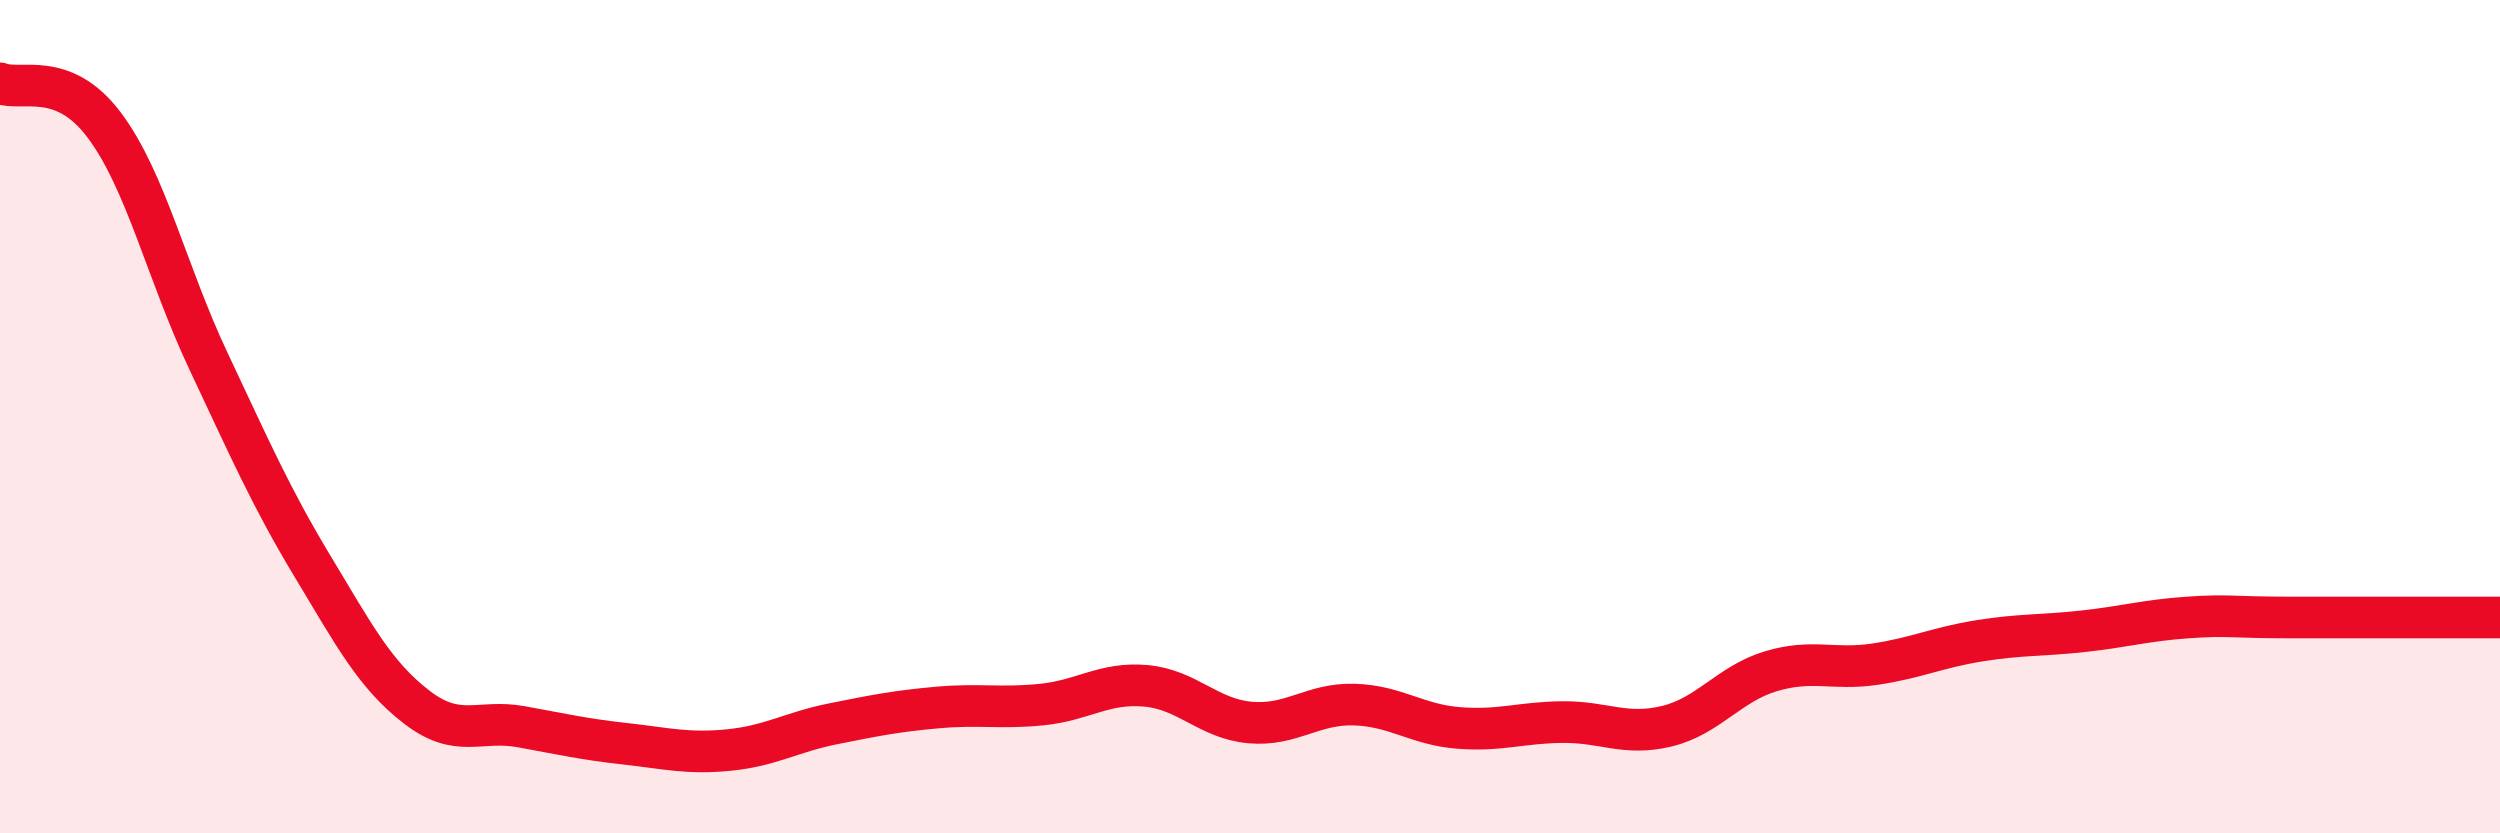
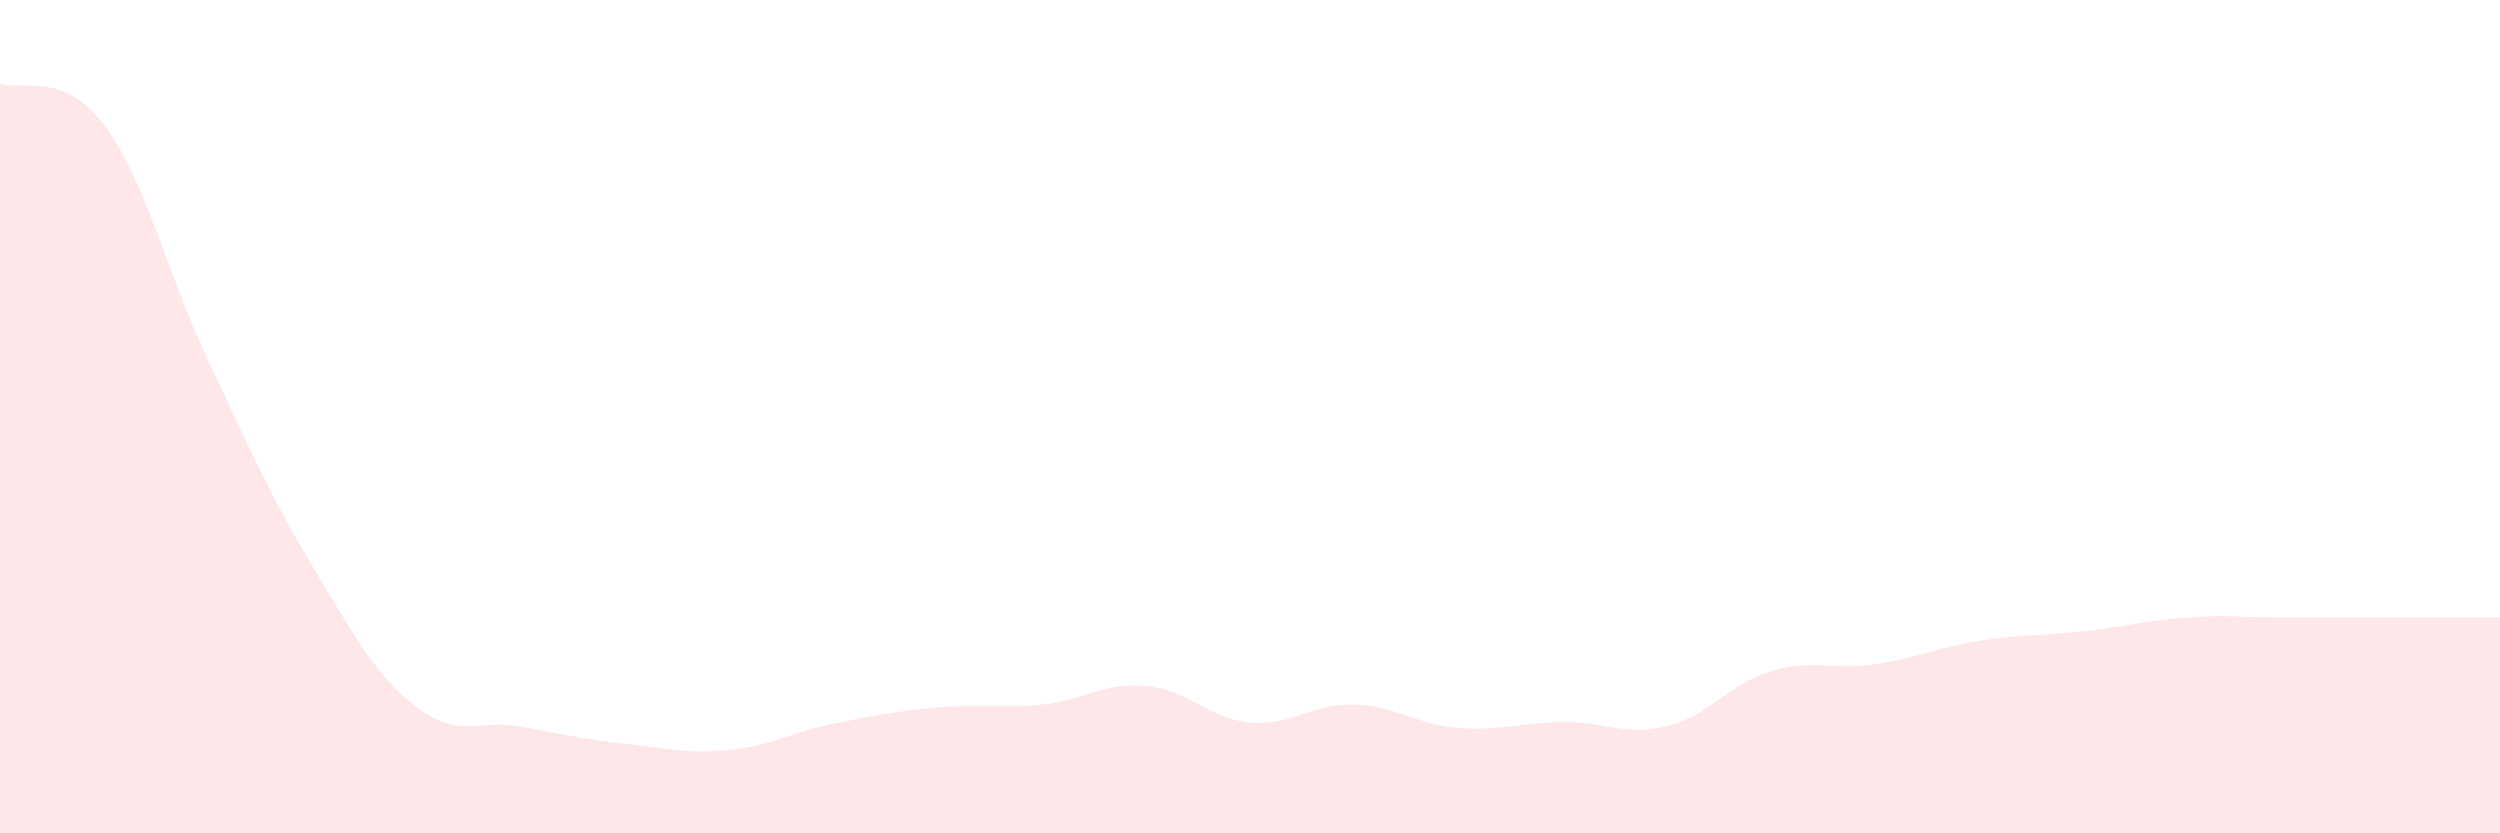
<svg xmlns="http://www.w3.org/2000/svg" width="60" height="20" viewBox="0 0 60 20">
  <path d="M 0,2 C 0.5,2.2 1.5,1.67 2.5,3 C 3.5,4.33 4,6.54 5,8.66 C 6,10.78 6.5,11.93 7.5,13.59 C 8.5,15.25 9,16.2 10,16.97 C 11,17.74 11.5,17.26 12.5,17.44 C 13.5,17.62 14,17.74 15,17.85 C 16,17.96 16.5,18.1 17.5,18 C 18.5,17.9 19,17.57 20,17.37 C 21,17.17 21.5,17.07 22.5,16.98 C 23.5,16.89 24,17.01 25,16.91 C 26,16.81 26.5,16.37 27.5,16.46 C 28.5,16.55 29,17.25 30,17.34 C 31,17.43 31.5,16.88 32.5,16.91 C 33.5,16.94 34,17.39 35,17.47 C 36,17.55 36.5,17.34 37.5,17.33 C 38.5,17.32 39,17.67 40,17.43 C 41,17.19 41.5,16.41 42.5,16.11 C 43.5,15.81 44,16.09 45,15.94 C 46,15.79 46.5,15.54 47.5,15.38 C 48.5,15.22 49,15.26 50,15.15 C 51,15.04 51.5,14.89 52.5,14.82 C 53.5,14.75 53.5,14.82 55,14.82 C 56.5,14.82 59,14.82 60,14.82L60 20L0 20Z" fill="#EB0A25" opacity="0.1" stroke-linecap="round" stroke-linejoin="round" />
-   <path d="M 0,2 C 0.5,2.2 1.5,1.67 2.5,3 C 3.5,4.33 4,6.54 5,8.66 C 6,10.78 6.5,11.93 7.5,13.59 C 8.5,15.25 9,16.2 10,16.97 C 11,17.74 11.5,17.26 12.5,17.44 C 13.5,17.62 14,17.74 15,17.85 C 16,17.96 16.5,18.1 17.5,18 C 18.5,17.9 19,17.57 20,17.37 C 21,17.17 21.5,17.07 22.5,16.98 C 23.5,16.89 24,17.01 25,16.91 C 26,16.81 26.5,16.37 27.5,16.46 C 28.5,16.55 29,17.25 30,17.34 C 31,17.43 31.5,16.88 32.5,16.91 C 33.5,16.94 34,17.39 35,17.47 C 36,17.55 36.5,17.34 37.5,17.33 C 38.5,17.32 39,17.67 40,17.43 C 41,17.19 41.5,16.41 42.5,16.11 C 43.5,15.81 44,16.09 45,15.94 C 46,15.79 46.5,15.54 47.5,15.38 C 48.5,15.22 49,15.26 50,15.15 C 51,15.04 51.5,14.89 52.5,14.82 C 53.5,14.75 53.5,14.82 55,14.82 C 56.5,14.82 59,14.82 60,14.82" stroke="#EB0A25" stroke-width="1" fill="none" stroke-linecap="round" stroke-linejoin="round" />
</svg>